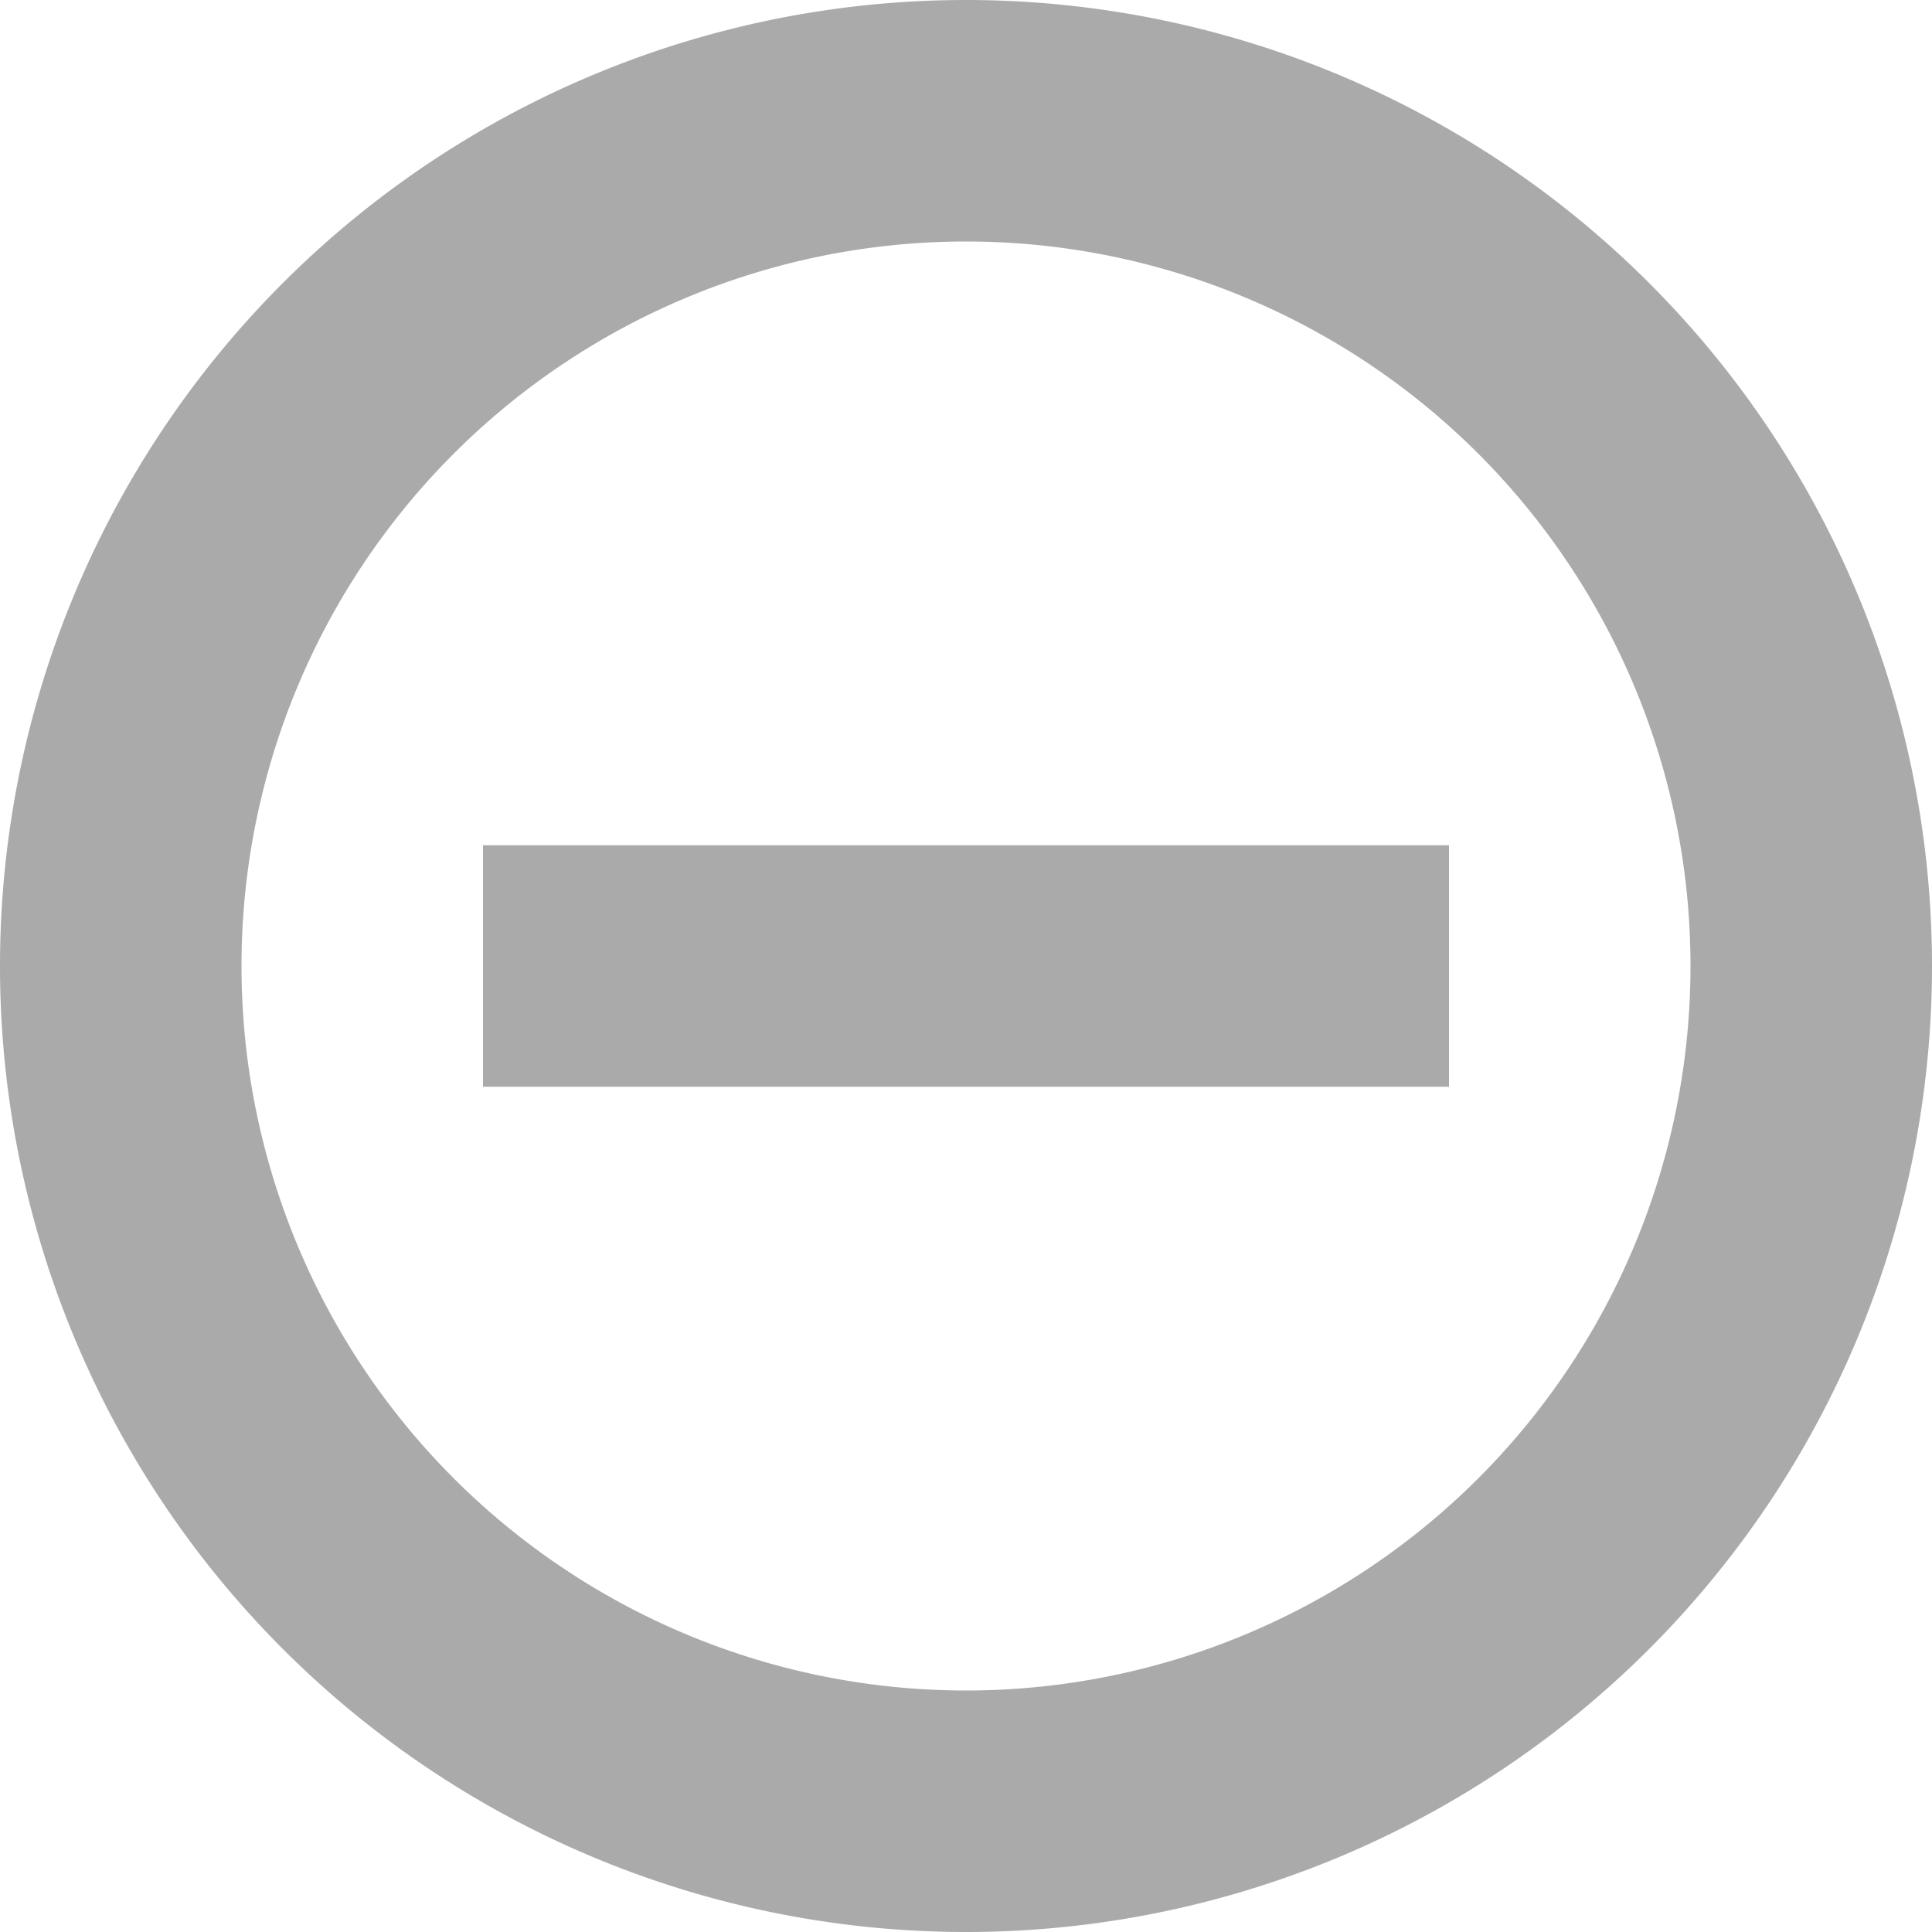
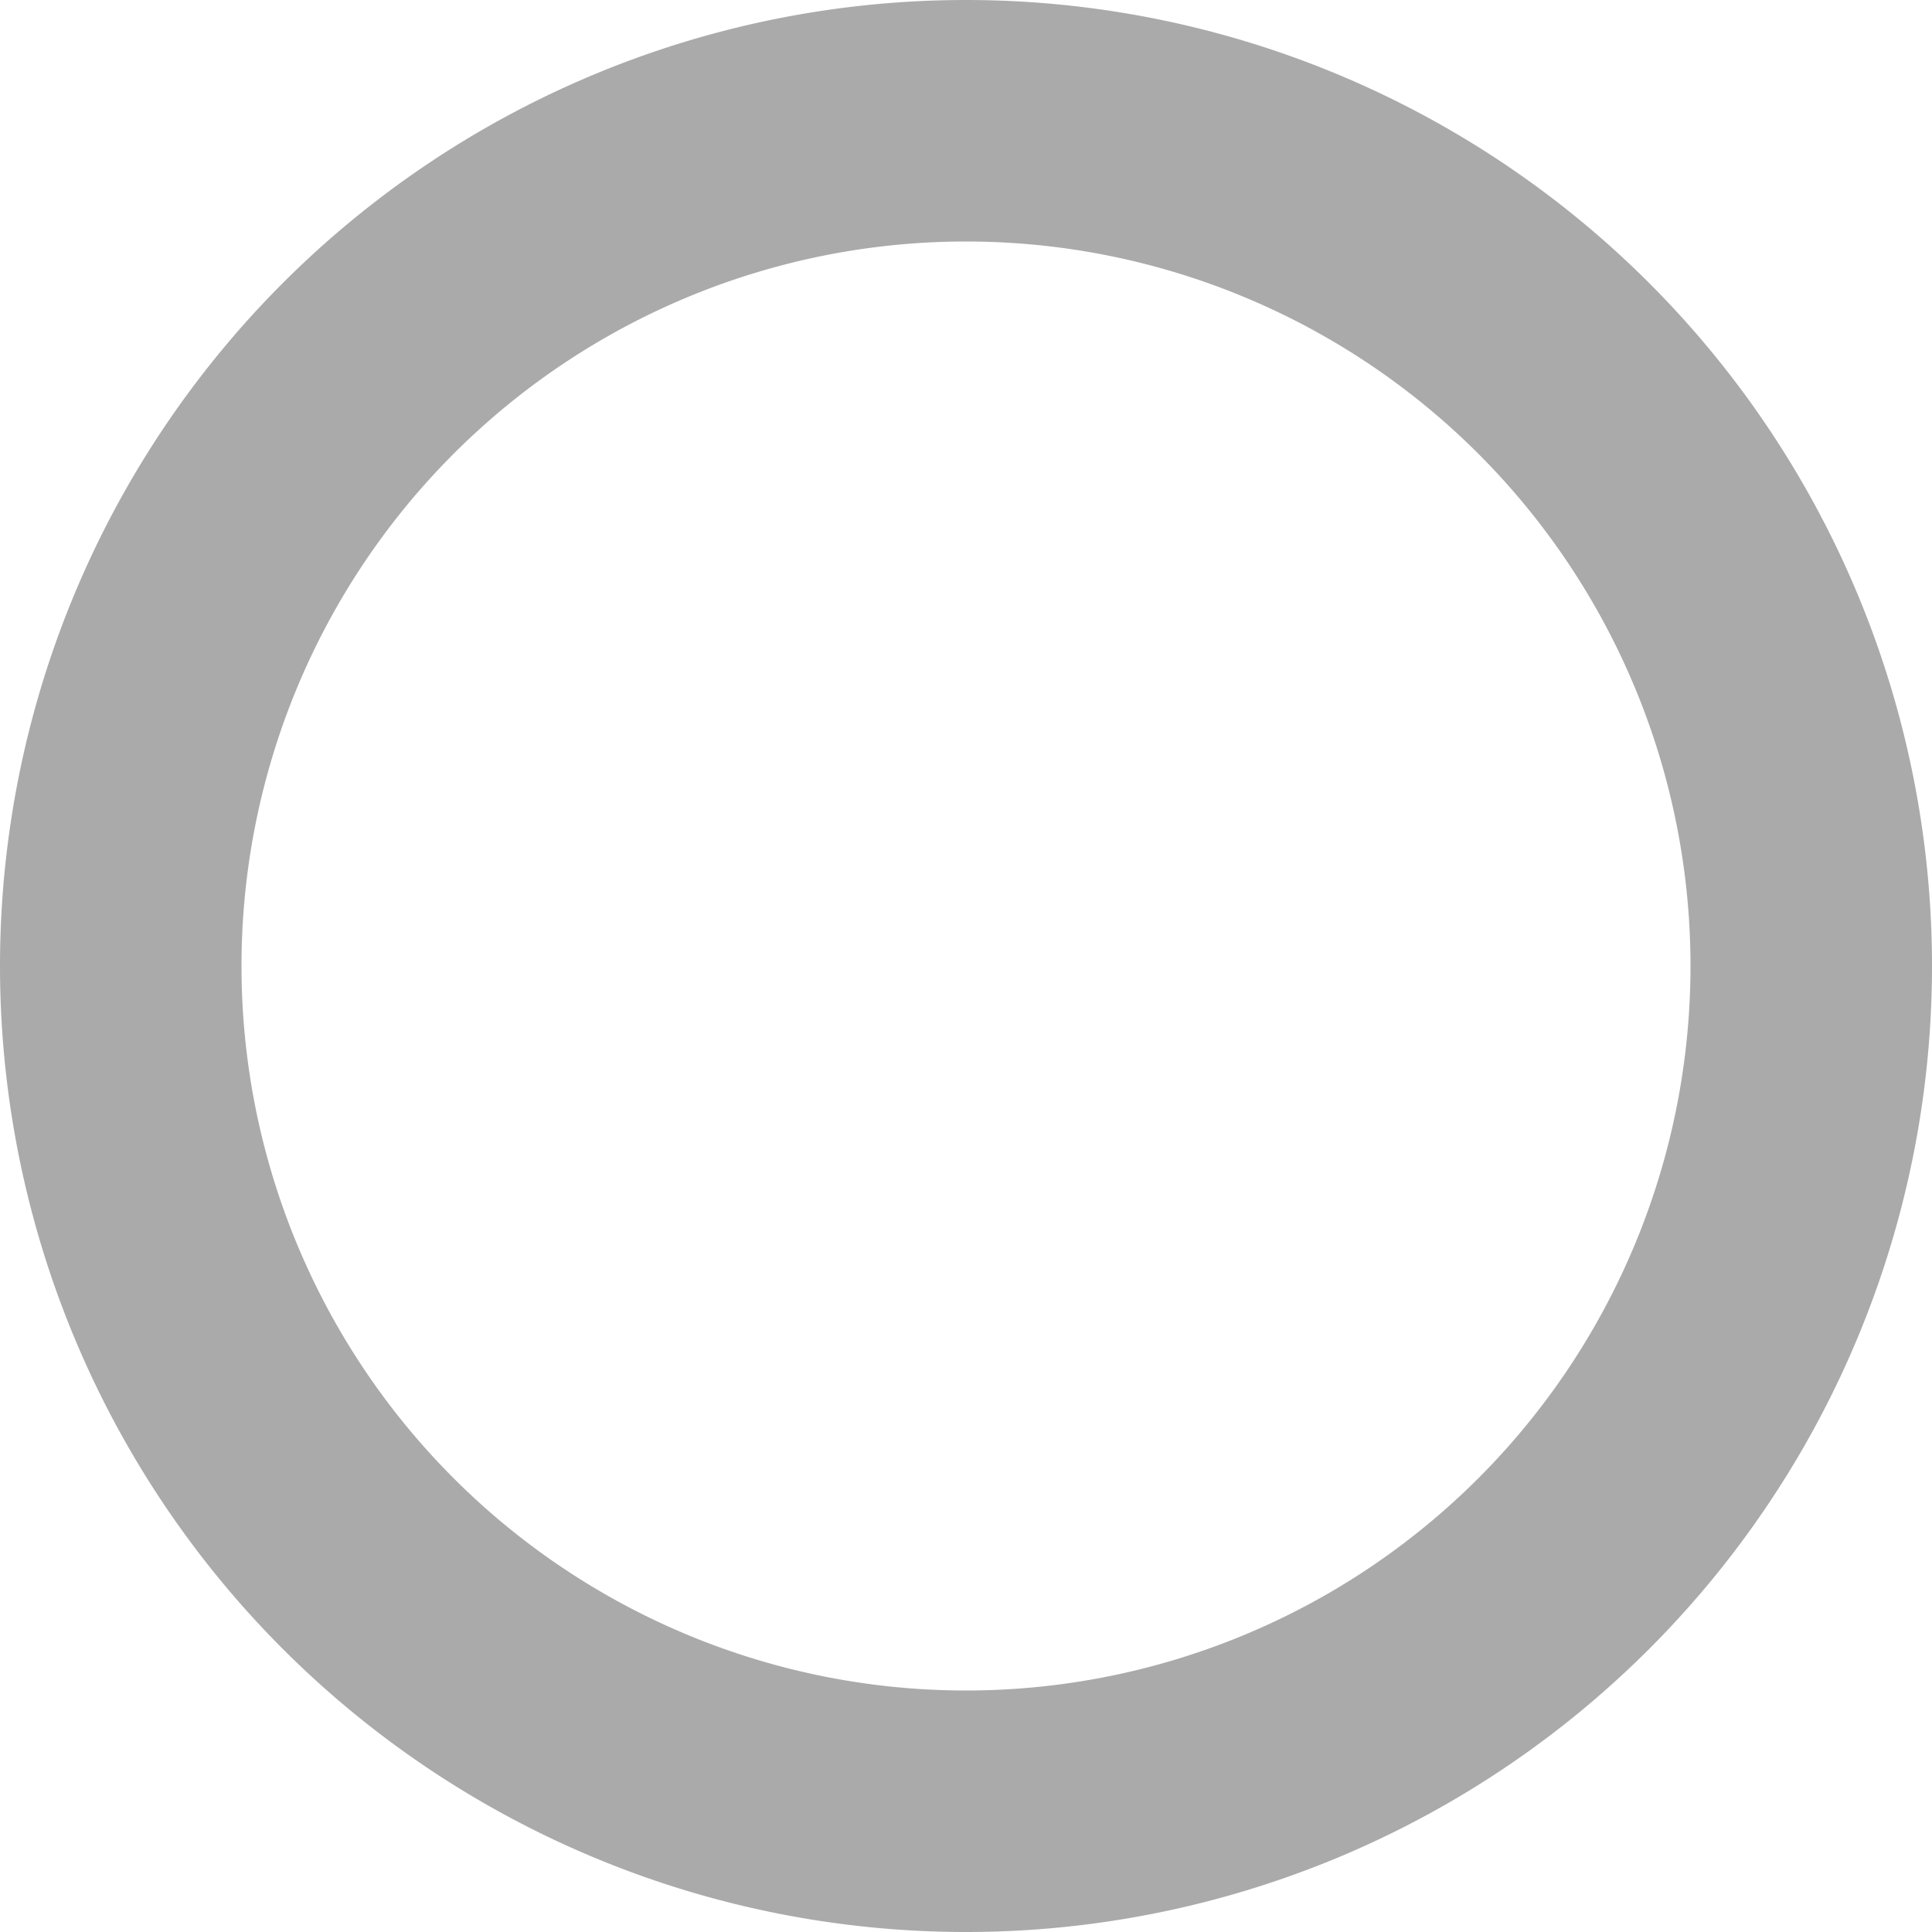
<svg xmlns="http://www.w3.org/2000/svg" width="16" height="16" version="1.1">
  <path d="m8 16a8 8 0 0 1-8-8 8 8 0 0 1 8-8 8 8 0 0 1 8 8 8 8 0 0 1-8 8zm0-2a6 6 0 0 0 6-6 6 6 0 0 0-6-6 6 6 0 0 0-6 6 6 6 0 0 0 6 6z" fill="#aaaaaa" />
-   <rect transform="matrix(0,1,1,0,0,0)" x="7" y="4" width="2" height="8" fill="#aaaaaa" fill-rule="evenodd" stop-color="#000000" stroke-linecap="round" stroke-linejoin="round" stroke-width="2.53" style="paint-order:stroke fill markers" />
</svg>